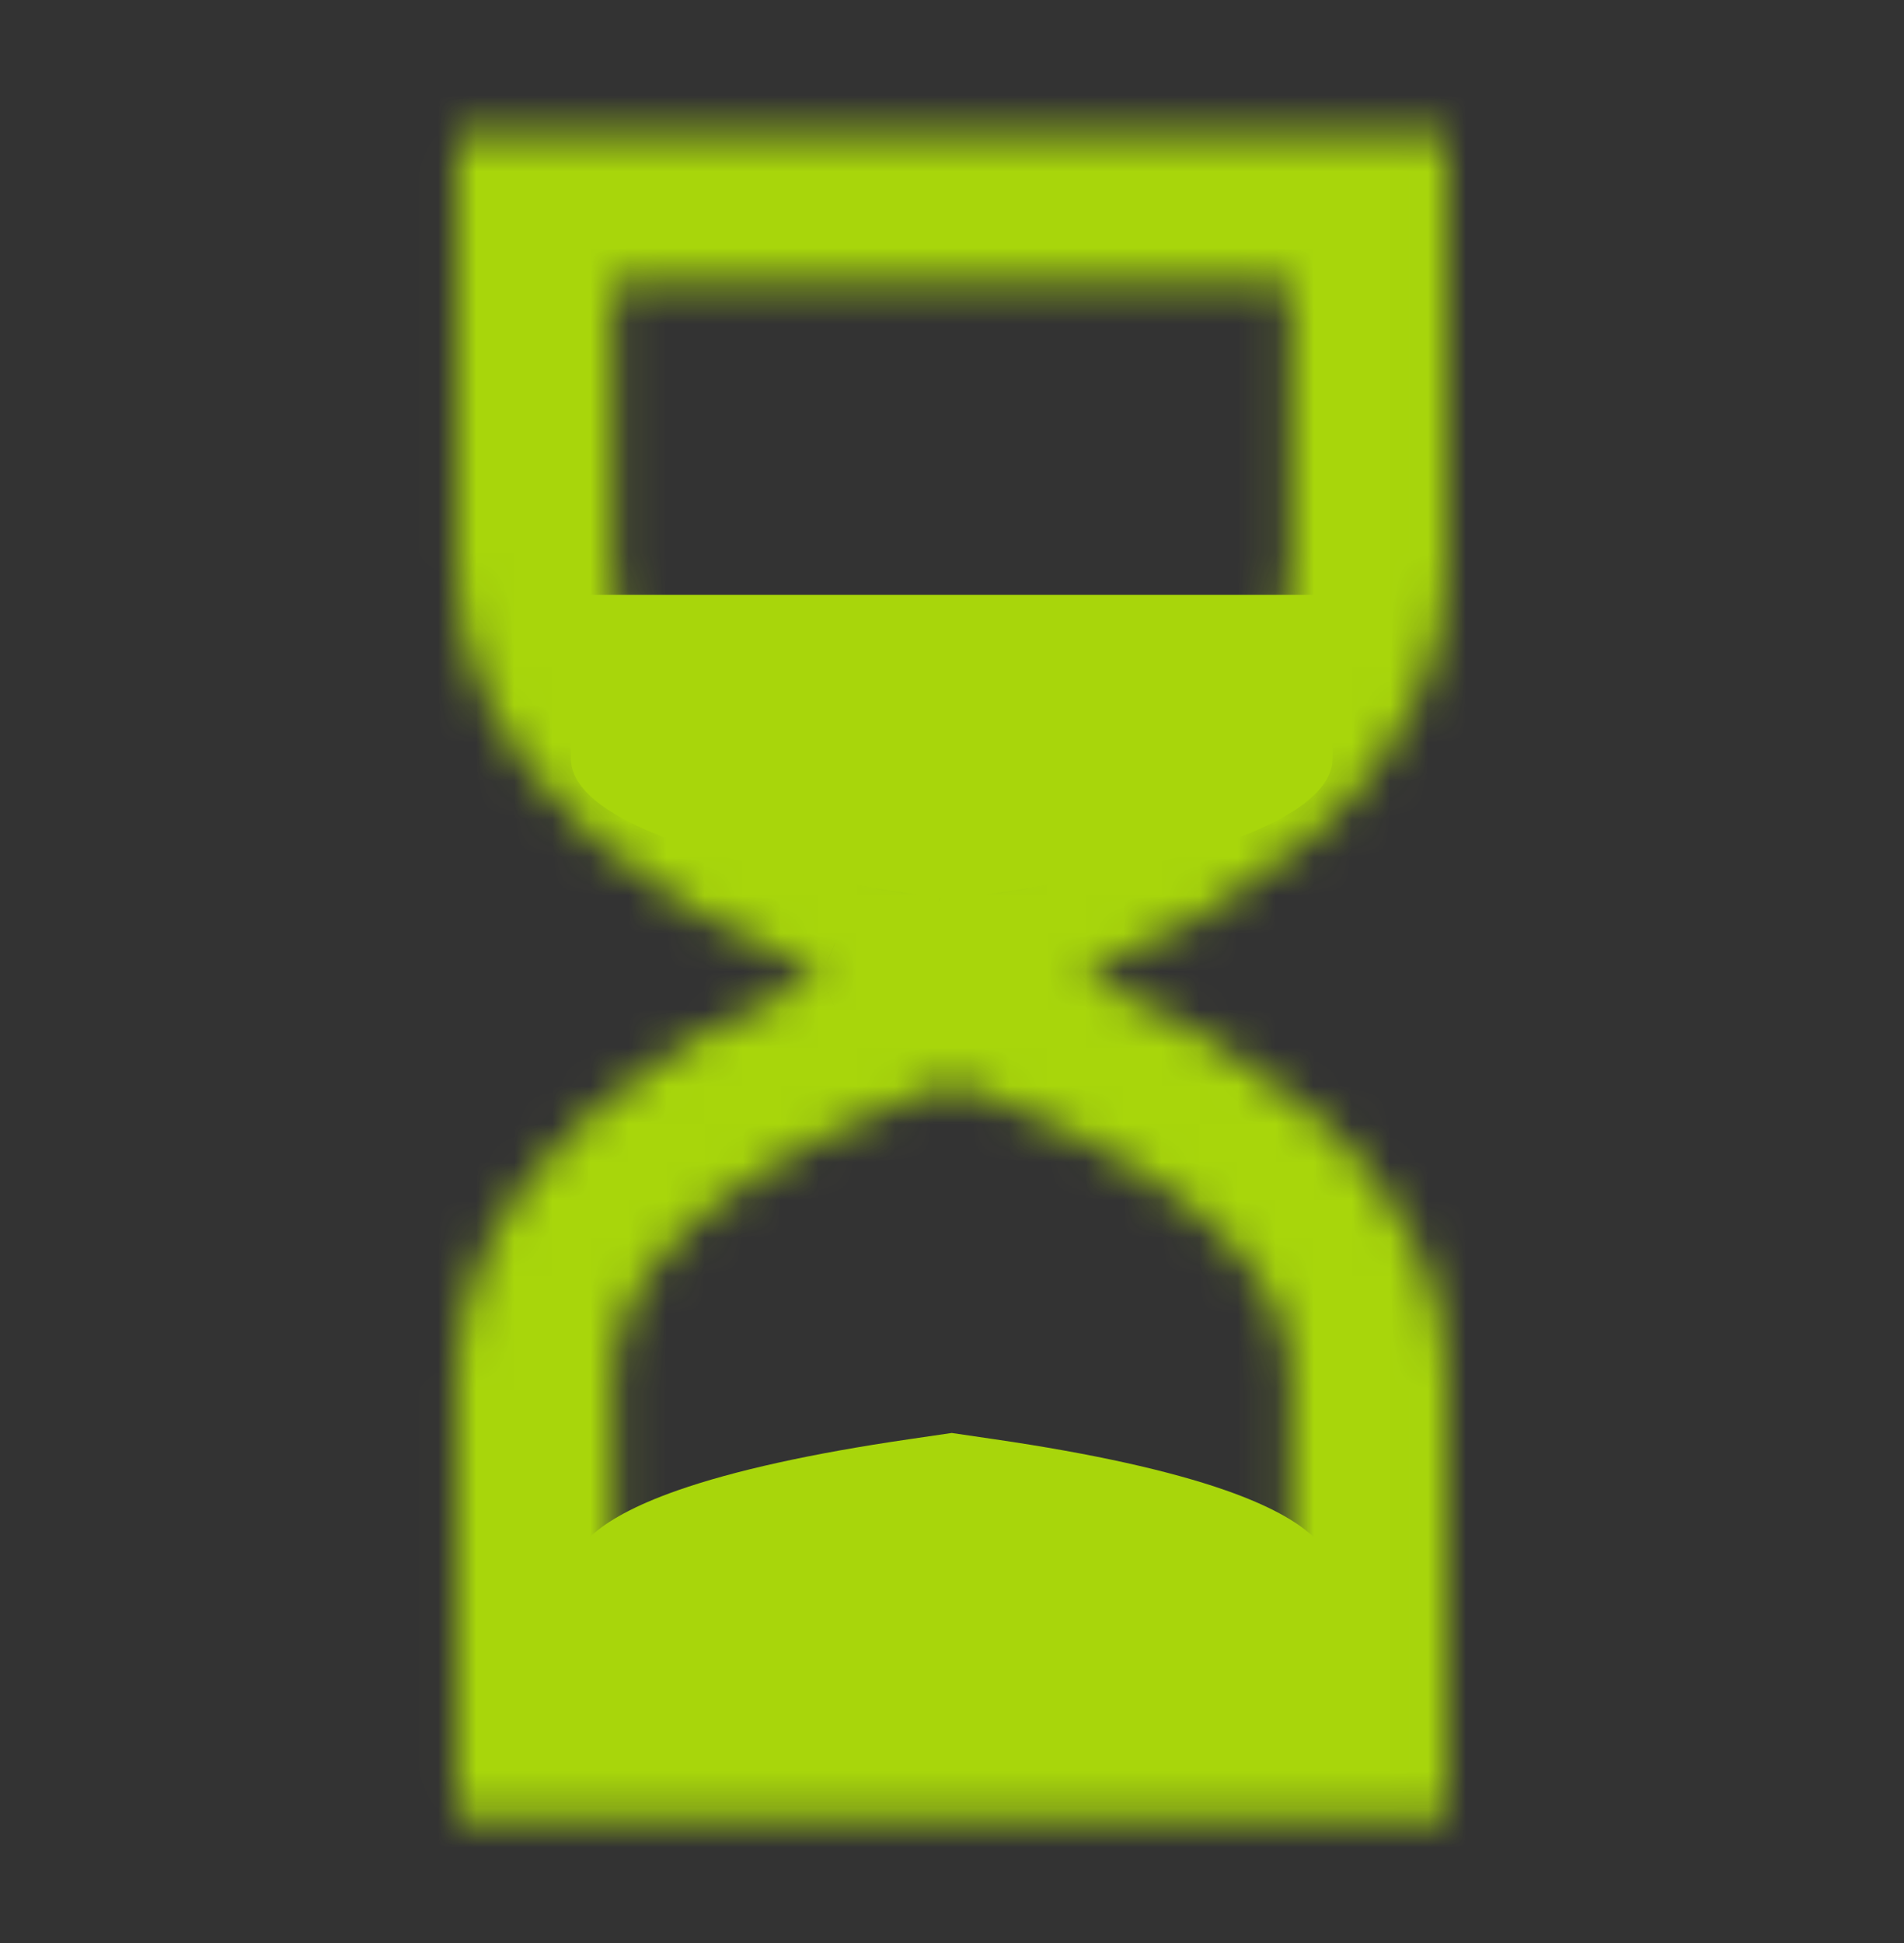
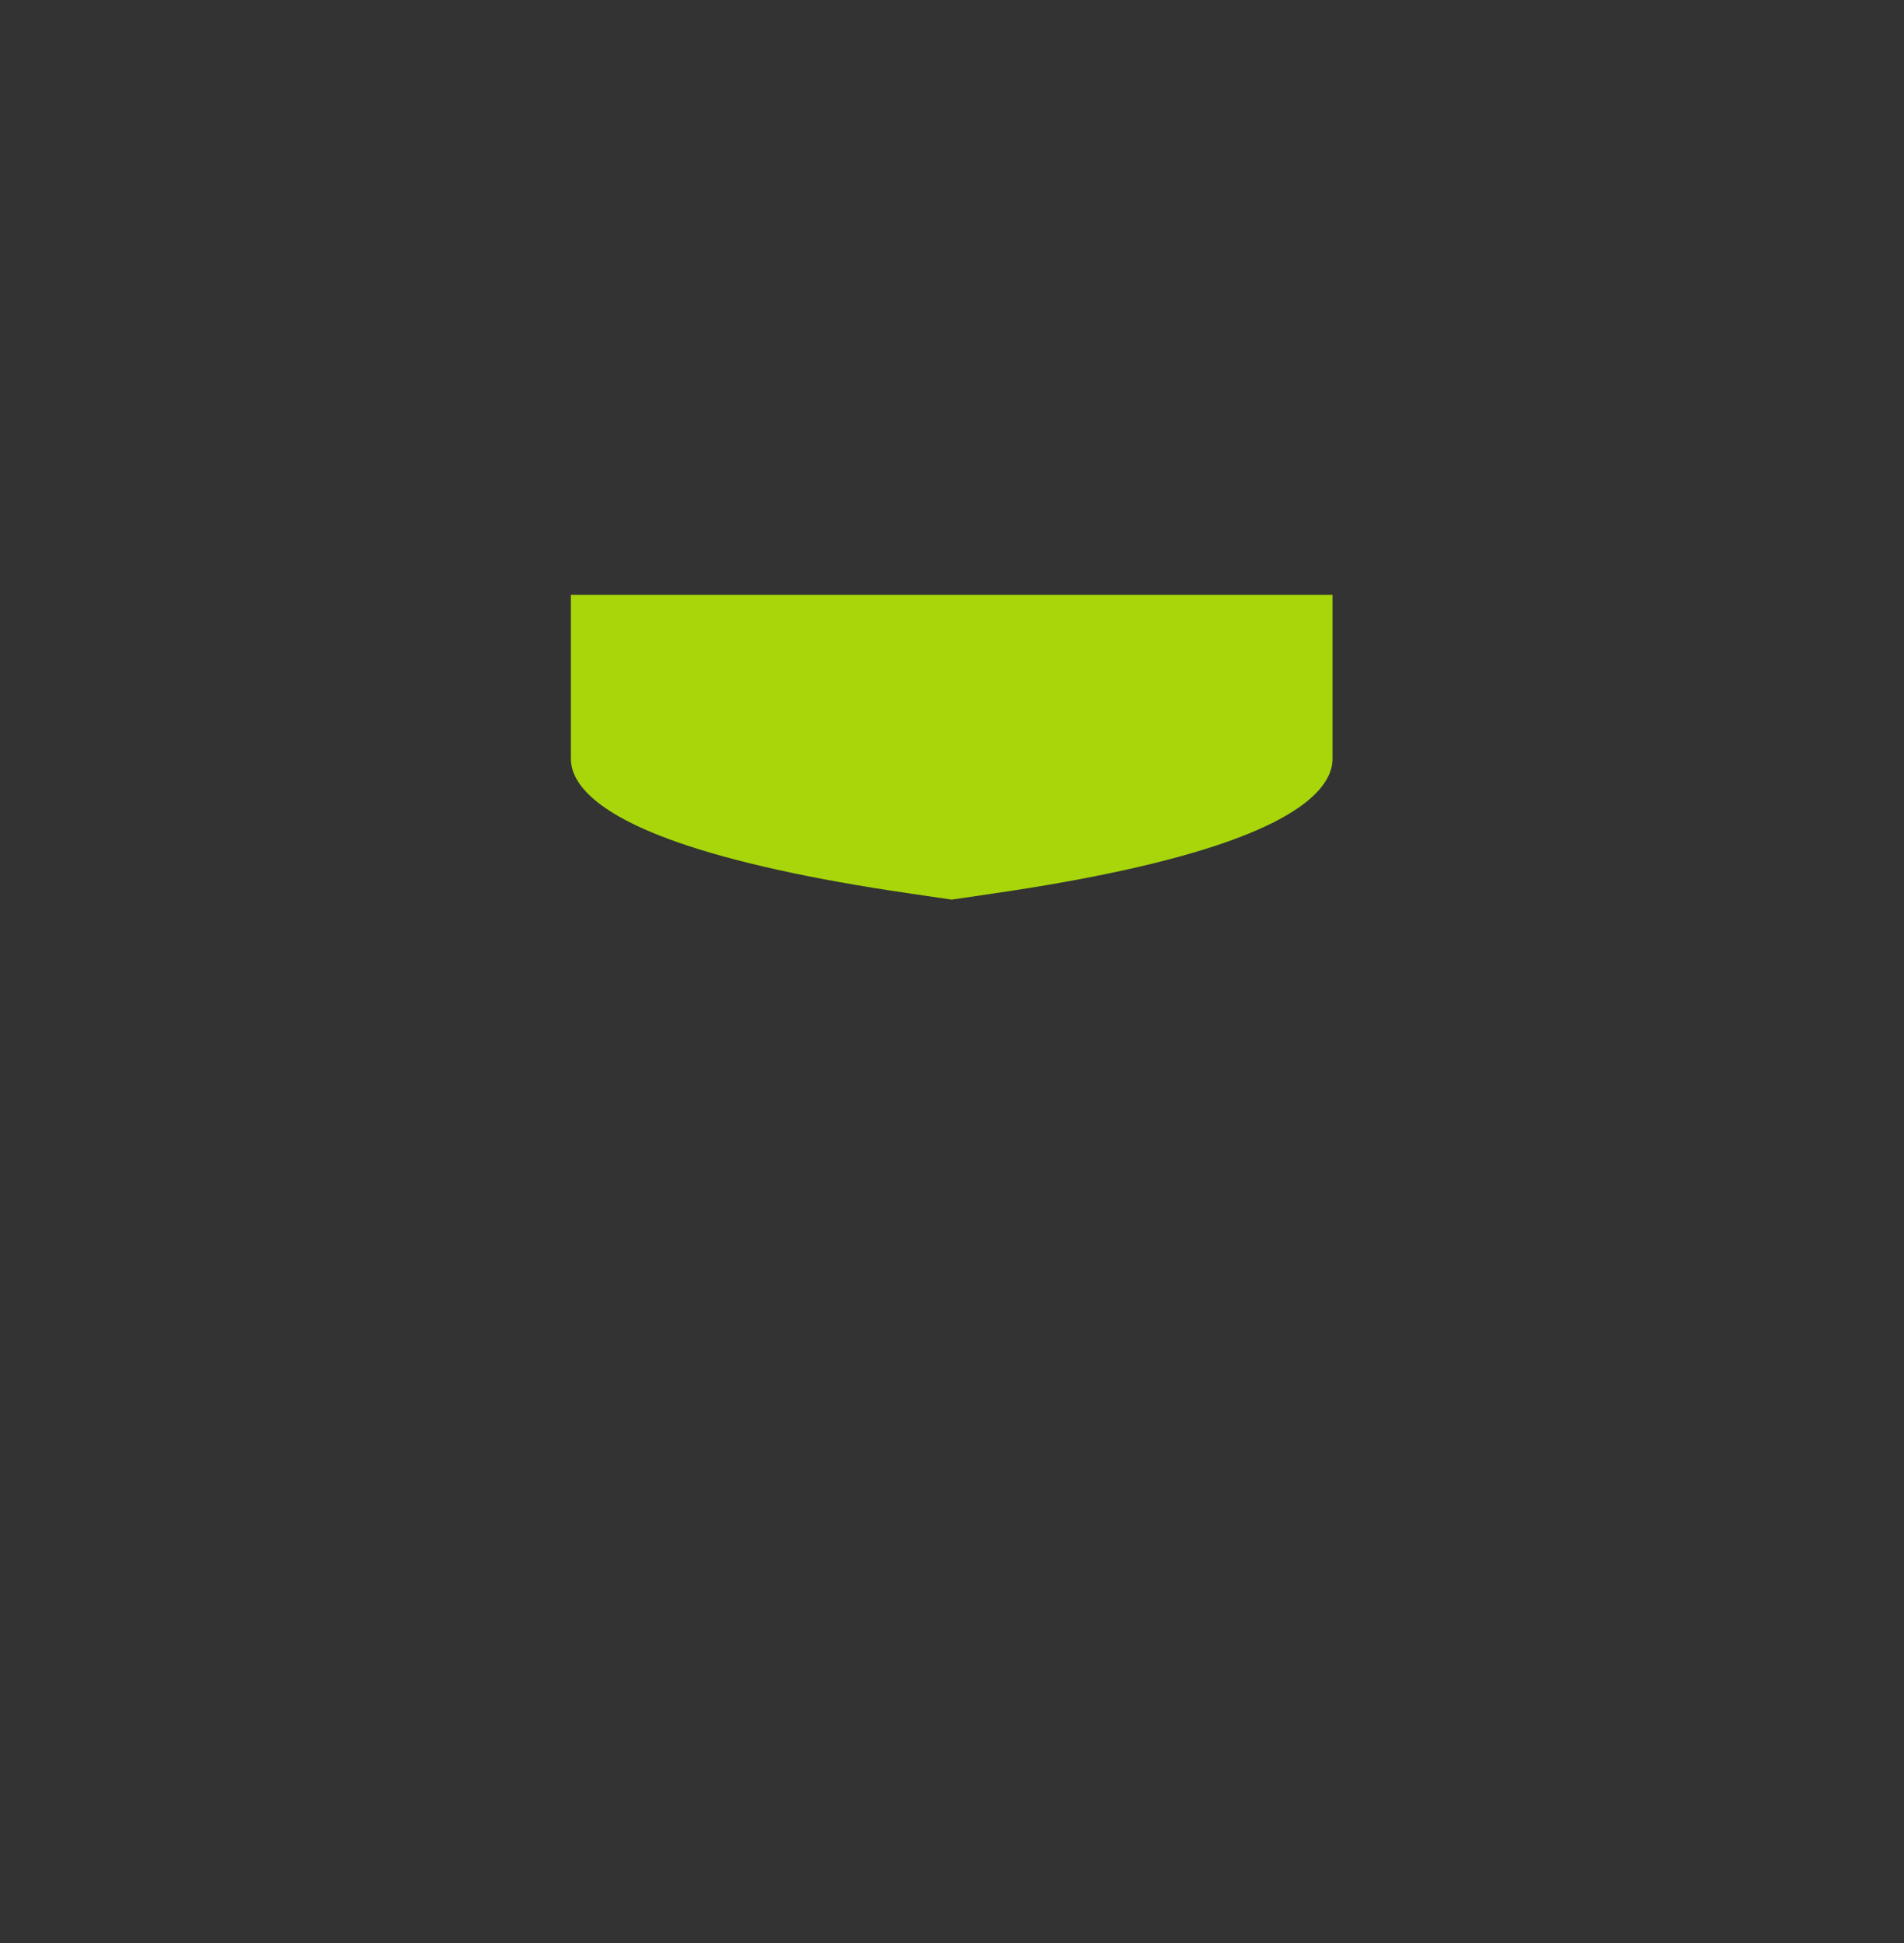
<svg xmlns="http://www.w3.org/2000/svg" width="50" height="51" viewBox="0 0 50 51" fill="none">
  <rect x="0" y="0" width="50" height="51" fill="#333333" stroke="none" />
  <g style="mix-blend-mode:overlay" opacity="0.8">
    <mask id="path-1-inside-1_2392_77514" fill="white">
-       <path fill-rule="evenodd" clip-rule="evenodd" d="M33.894 14.959V7.41H33.891H16.088V14.959C16.088 17.883 19.304 20.668 24.991 22.736C30.678 20.668 33.894 17.883 33.894 14.959ZM11.992 3.512H37.992V14.959C37.992 16.74 37.36 19.415 34.345 22.043C32.822 23.369 30.835 24.562 28.417 25.603C30.835 26.628 32.822 27.805 34.345 29.112C37.36 31.703 37.992 34.341 37.992 36.097V47.712H11.992V36.097C11.992 34.341 12.624 31.703 15.64 29.112C17.162 27.805 19.15 26.628 21.568 25.603C19.15 24.562 17.162 23.369 15.64 22.043C12.624 19.415 11.992 16.74 11.992 14.959V3.512ZM24.995 28.427C19.309 30.466 16.093 33.212 16.093 36.094V43.865H33.897V36.094C33.897 33.212 30.681 30.466 24.995 28.427Z" />
-     </mask>
-     <path d="M33.894 7.41H36.894V4.41H33.894V7.41ZM16.088 7.41V4.41H13.088V7.41H16.088ZM24.991 22.736L23.965 25.555L24.991 25.928L26.016 25.555L24.991 22.736ZM37.992 3.512H40.992V0.512H37.992V3.512ZM11.992 3.512V0.512H8.992V3.512H11.992ZM34.345 22.043L36.315 24.305L36.316 24.305L34.345 22.043ZM28.417 25.603L27.231 22.847L20.781 25.622L27.245 28.364L28.417 25.603ZM34.345 29.112L36.3 26.837L36.299 26.836L34.345 29.112ZM37.992 47.712V50.712H40.992V47.712H37.992ZM11.992 47.712H8.992V50.712H11.992V47.712ZM15.64 29.112L13.685 26.836L13.684 26.837L15.64 29.112ZM21.568 25.603L22.739 28.364L29.203 25.622L22.753 22.847L21.568 25.603ZM15.64 22.043L13.669 24.305L13.67 24.305L15.64 22.043ZM24.995 28.427L26.008 25.603L24.995 25.24L23.982 25.603L24.995 28.427ZM16.093 43.865H13.093V46.865H16.093V43.865ZM33.897 43.865V46.865H36.897V43.865H33.897ZM30.894 7.41V14.959H36.894V7.41H30.894ZM33.891 10.41H33.894V4.41H33.891V10.41ZM16.088 10.41H33.891V4.41H16.088V10.41ZM19.088 14.959V7.41H13.088V14.959H19.088ZM26.016 19.916C23.37 18.954 21.515 17.898 20.378 16.907C19.232 15.909 19.088 15.237 19.088 14.959H13.088C13.088 17.605 14.551 19.788 16.436 21.43C18.328 23.079 20.924 24.449 23.965 25.555L26.016 19.916ZM30.894 14.959C30.894 15.237 30.749 15.909 29.604 16.907C28.466 17.898 26.611 18.954 23.965 19.916L26.016 25.555C29.057 24.449 31.654 23.079 33.546 21.43C35.431 19.788 36.894 17.605 36.894 14.959H30.894ZM37.992 0.512H11.992V6.512H37.992V0.512ZM40.992 14.959V3.512H34.992V14.959H40.992ZM36.316 24.305C40.029 21.068 40.992 17.546 40.992 14.959H34.992C34.992 15.934 34.691 17.762 32.374 19.781L36.316 24.305ZM29.602 28.358C32.224 27.23 34.499 25.886 36.315 24.305L32.375 19.78C31.145 20.851 29.445 21.894 27.231 22.847L29.602 28.358ZM36.299 26.836C34.483 25.277 32.208 23.952 29.588 22.841L27.245 28.364C29.461 29.305 31.162 30.334 32.39 31.389L36.299 26.836ZM40.992 36.097C40.992 33.52 40.018 30.032 36.3 26.837L32.389 31.388C34.702 33.375 34.992 35.162 34.992 36.097H40.992ZM40.992 47.712V36.097H34.992V47.712H40.992ZM11.992 50.712H37.992V44.712H11.992V50.712ZM8.992 36.097V47.712H14.992V36.097H8.992ZM13.684 26.837C9.967 30.032 8.992 33.52 8.992 36.097H14.992C14.992 35.162 15.282 33.375 17.595 31.388L13.684 26.837ZM20.396 22.841C17.776 23.952 15.502 25.277 13.685 26.836L17.594 31.389C18.823 30.334 20.523 29.305 22.739 28.364L20.396 22.841ZM13.67 24.305C15.485 25.886 17.76 27.23 20.382 28.358L22.753 22.847C20.539 21.894 18.839 20.851 17.61 19.78L13.67 24.305ZM8.992 14.959C8.992 17.546 9.955 21.068 13.669 24.305L17.611 19.781C15.294 17.762 14.992 15.934 14.992 14.959H8.992ZM8.992 3.512V14.959H14.992V3.512H8.992ZM19.093 36.094C19.093 35.854 19.22 35.206 20.367 34.22C21.504 33.243 23.36 32.201 26.008 31.251L23.982 25.603C20.944 26.693 18.349 28.043 16.456 29.669C14.575 31.287 13.093 33.452 13.093 36.094H19.093ZM19.093 43.865V36.094H13.093V43.865H19.093ZM33.897 40.865H16.093V46.865H33.897V40.865ZM30.897 36.094V43.865H36.897V36.094H30.897ZM23.982 31.251C26.63 32.201 28.486 33.243 29.623 34.22C30.77 35.206 30.897 35.854 30.897 36.094H36.897C36.897 33.452 35.415 31.287 33.533 29.669C31.641 28.043 29.046 26.693 26.008 25.603L23.982 31.251Z" fill="#C5FF01" mask="url(#path-1-inside-1_2392_77514)" />
-     <path d="M24.993 37.613L24.992 37.613L26.118 37.778C28.672 38.151 30.713 38.602 32.186 39.118C34.506 39.93 34.992 40.756 34.992 41.307V45.613H14.992V41.307C14.992 40.756 15.479 39.93 17.798 39.118C19.272 38.602 21.312 38.151 23.866 37.778L24.992 37.613L24.991 37.613H24.993Z" fill="#C5FF01" />
+       </mask>
    <path d="M24.991 23.613L24.992 23.613L23.866 23.448C21.312 23.075 19.272 22.624 17.798 22.109C15.479 21.297 14.992 20.47 14.992 19.92L14.992 15.613L34.992 15.613L34.992 19.92C34.992 20.47 34.506 21.297 32.186 22.109C30.713 22.624 28.672 23.075 26.118 23.448L24.992 23.613L24.993 23.613L24.991 23.613Z" fill="#C5FF01" />
  </g>
</svg>